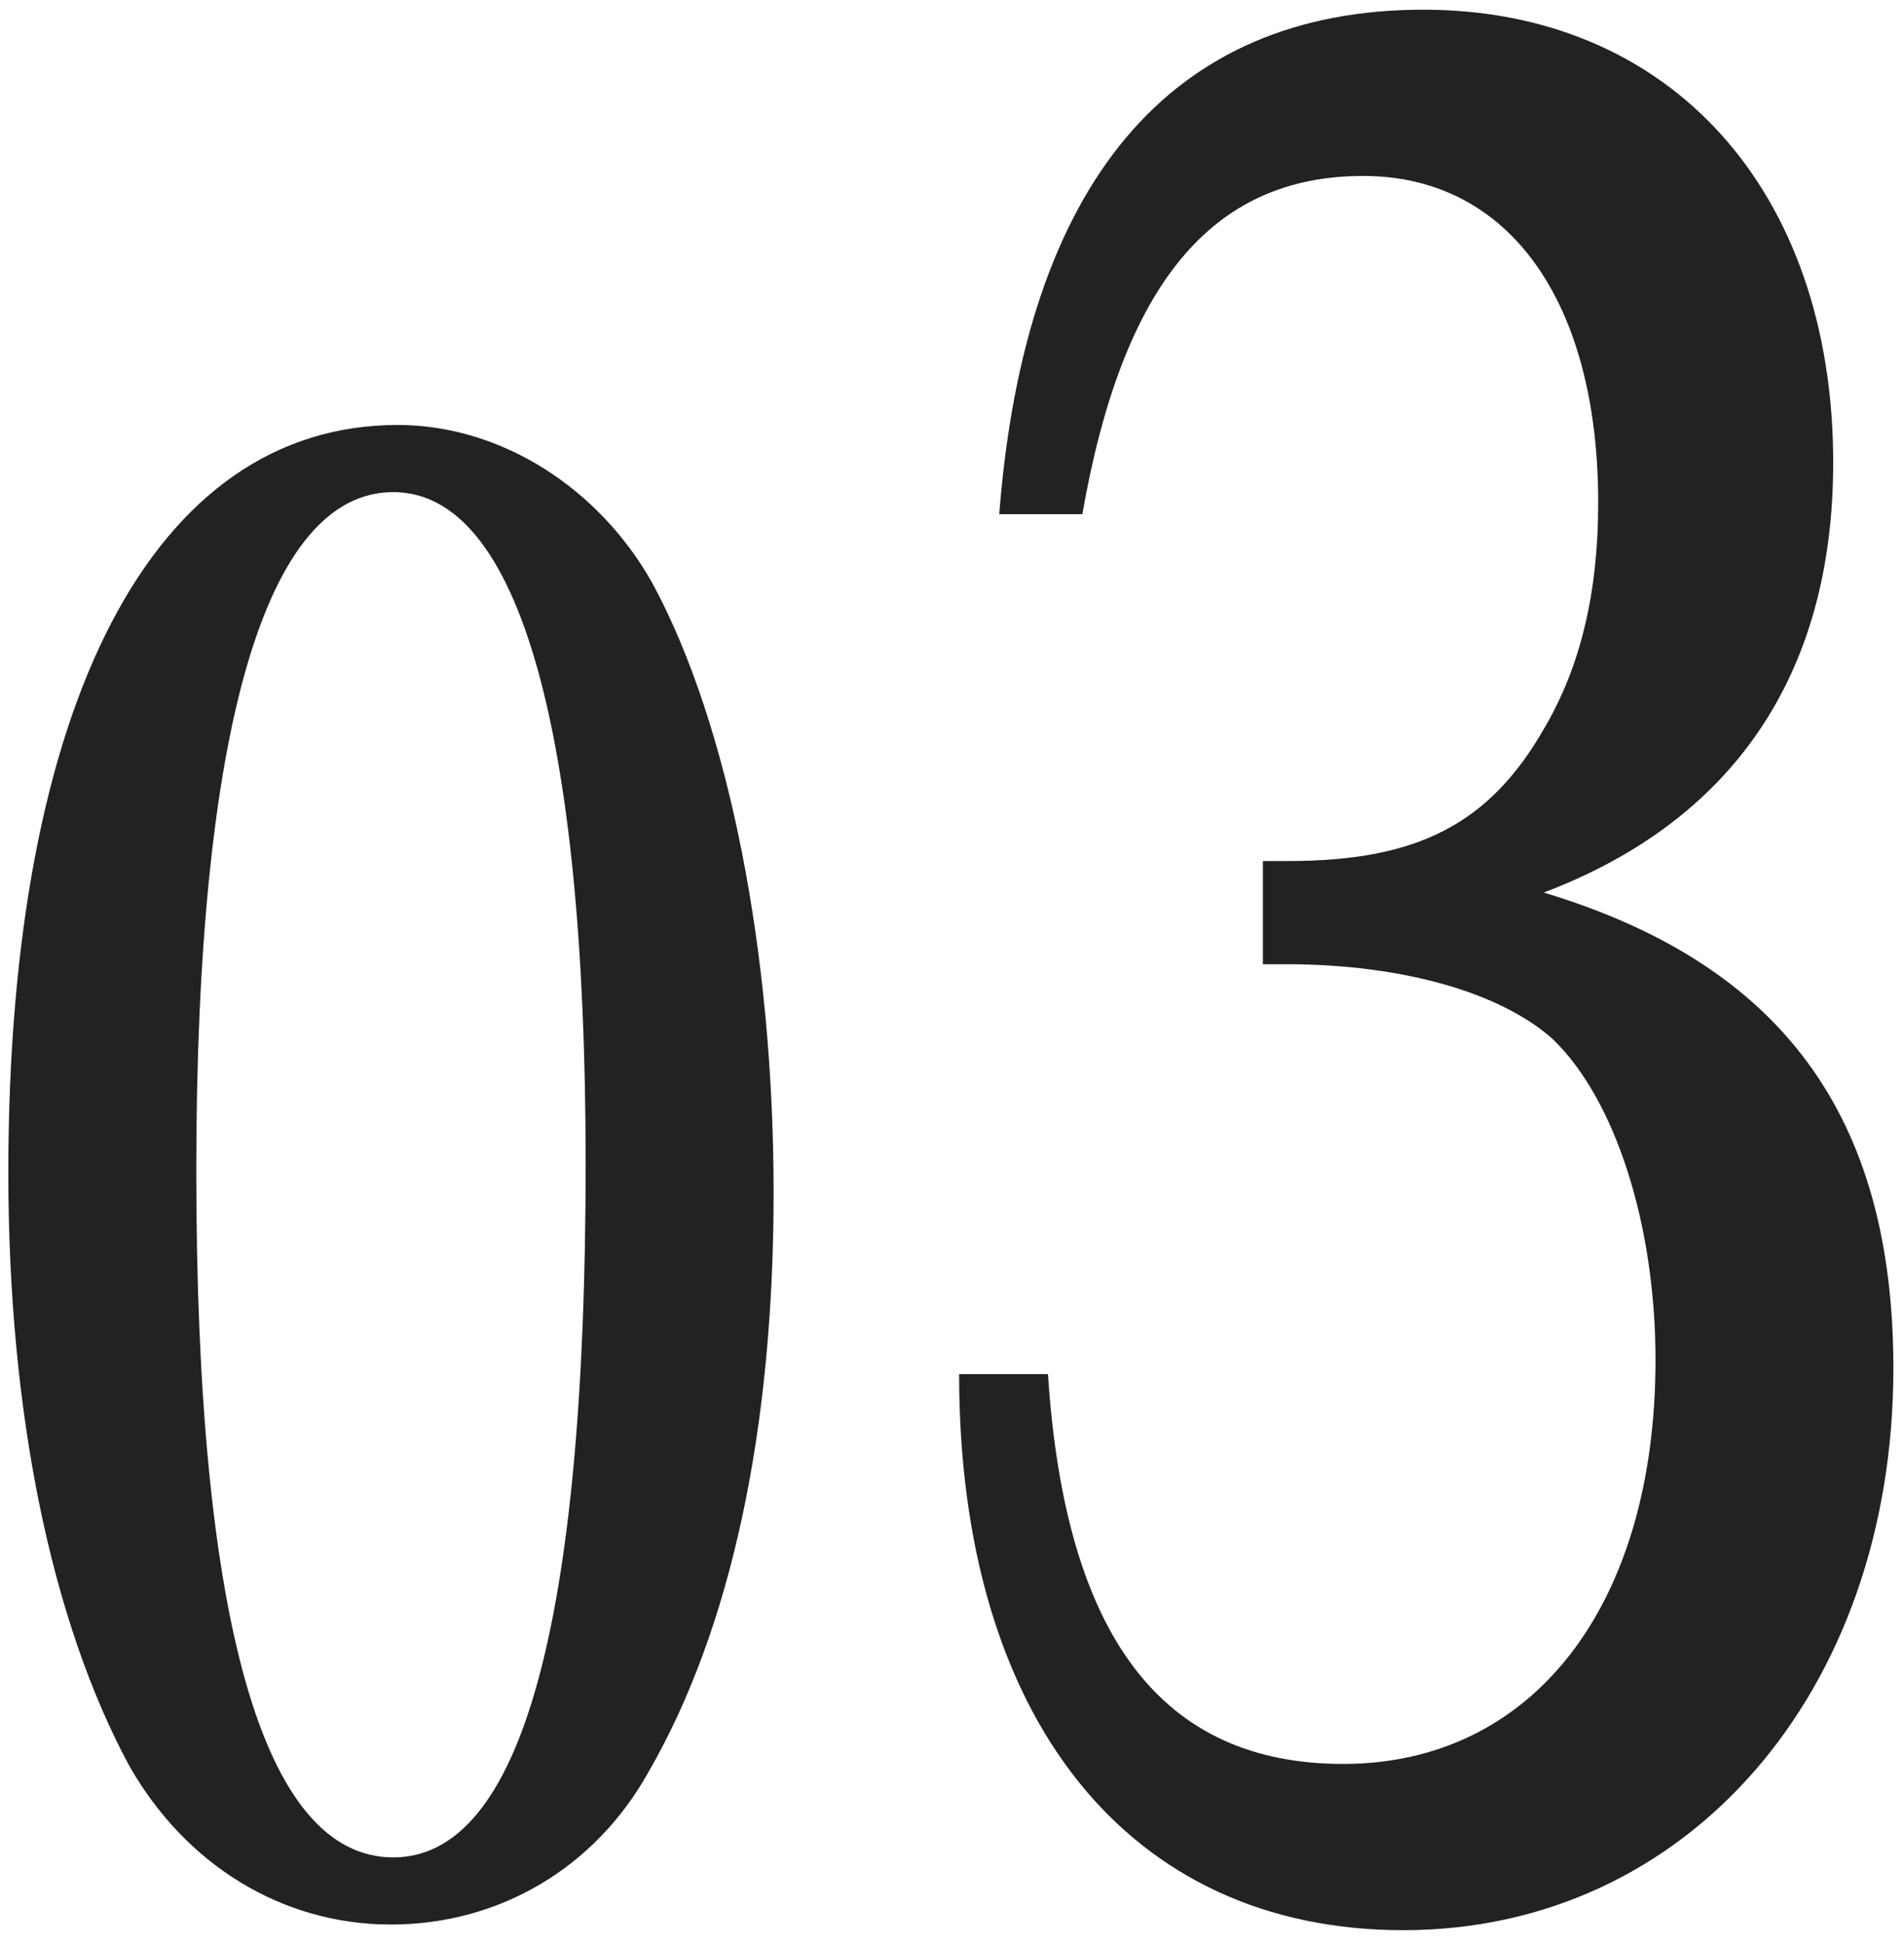
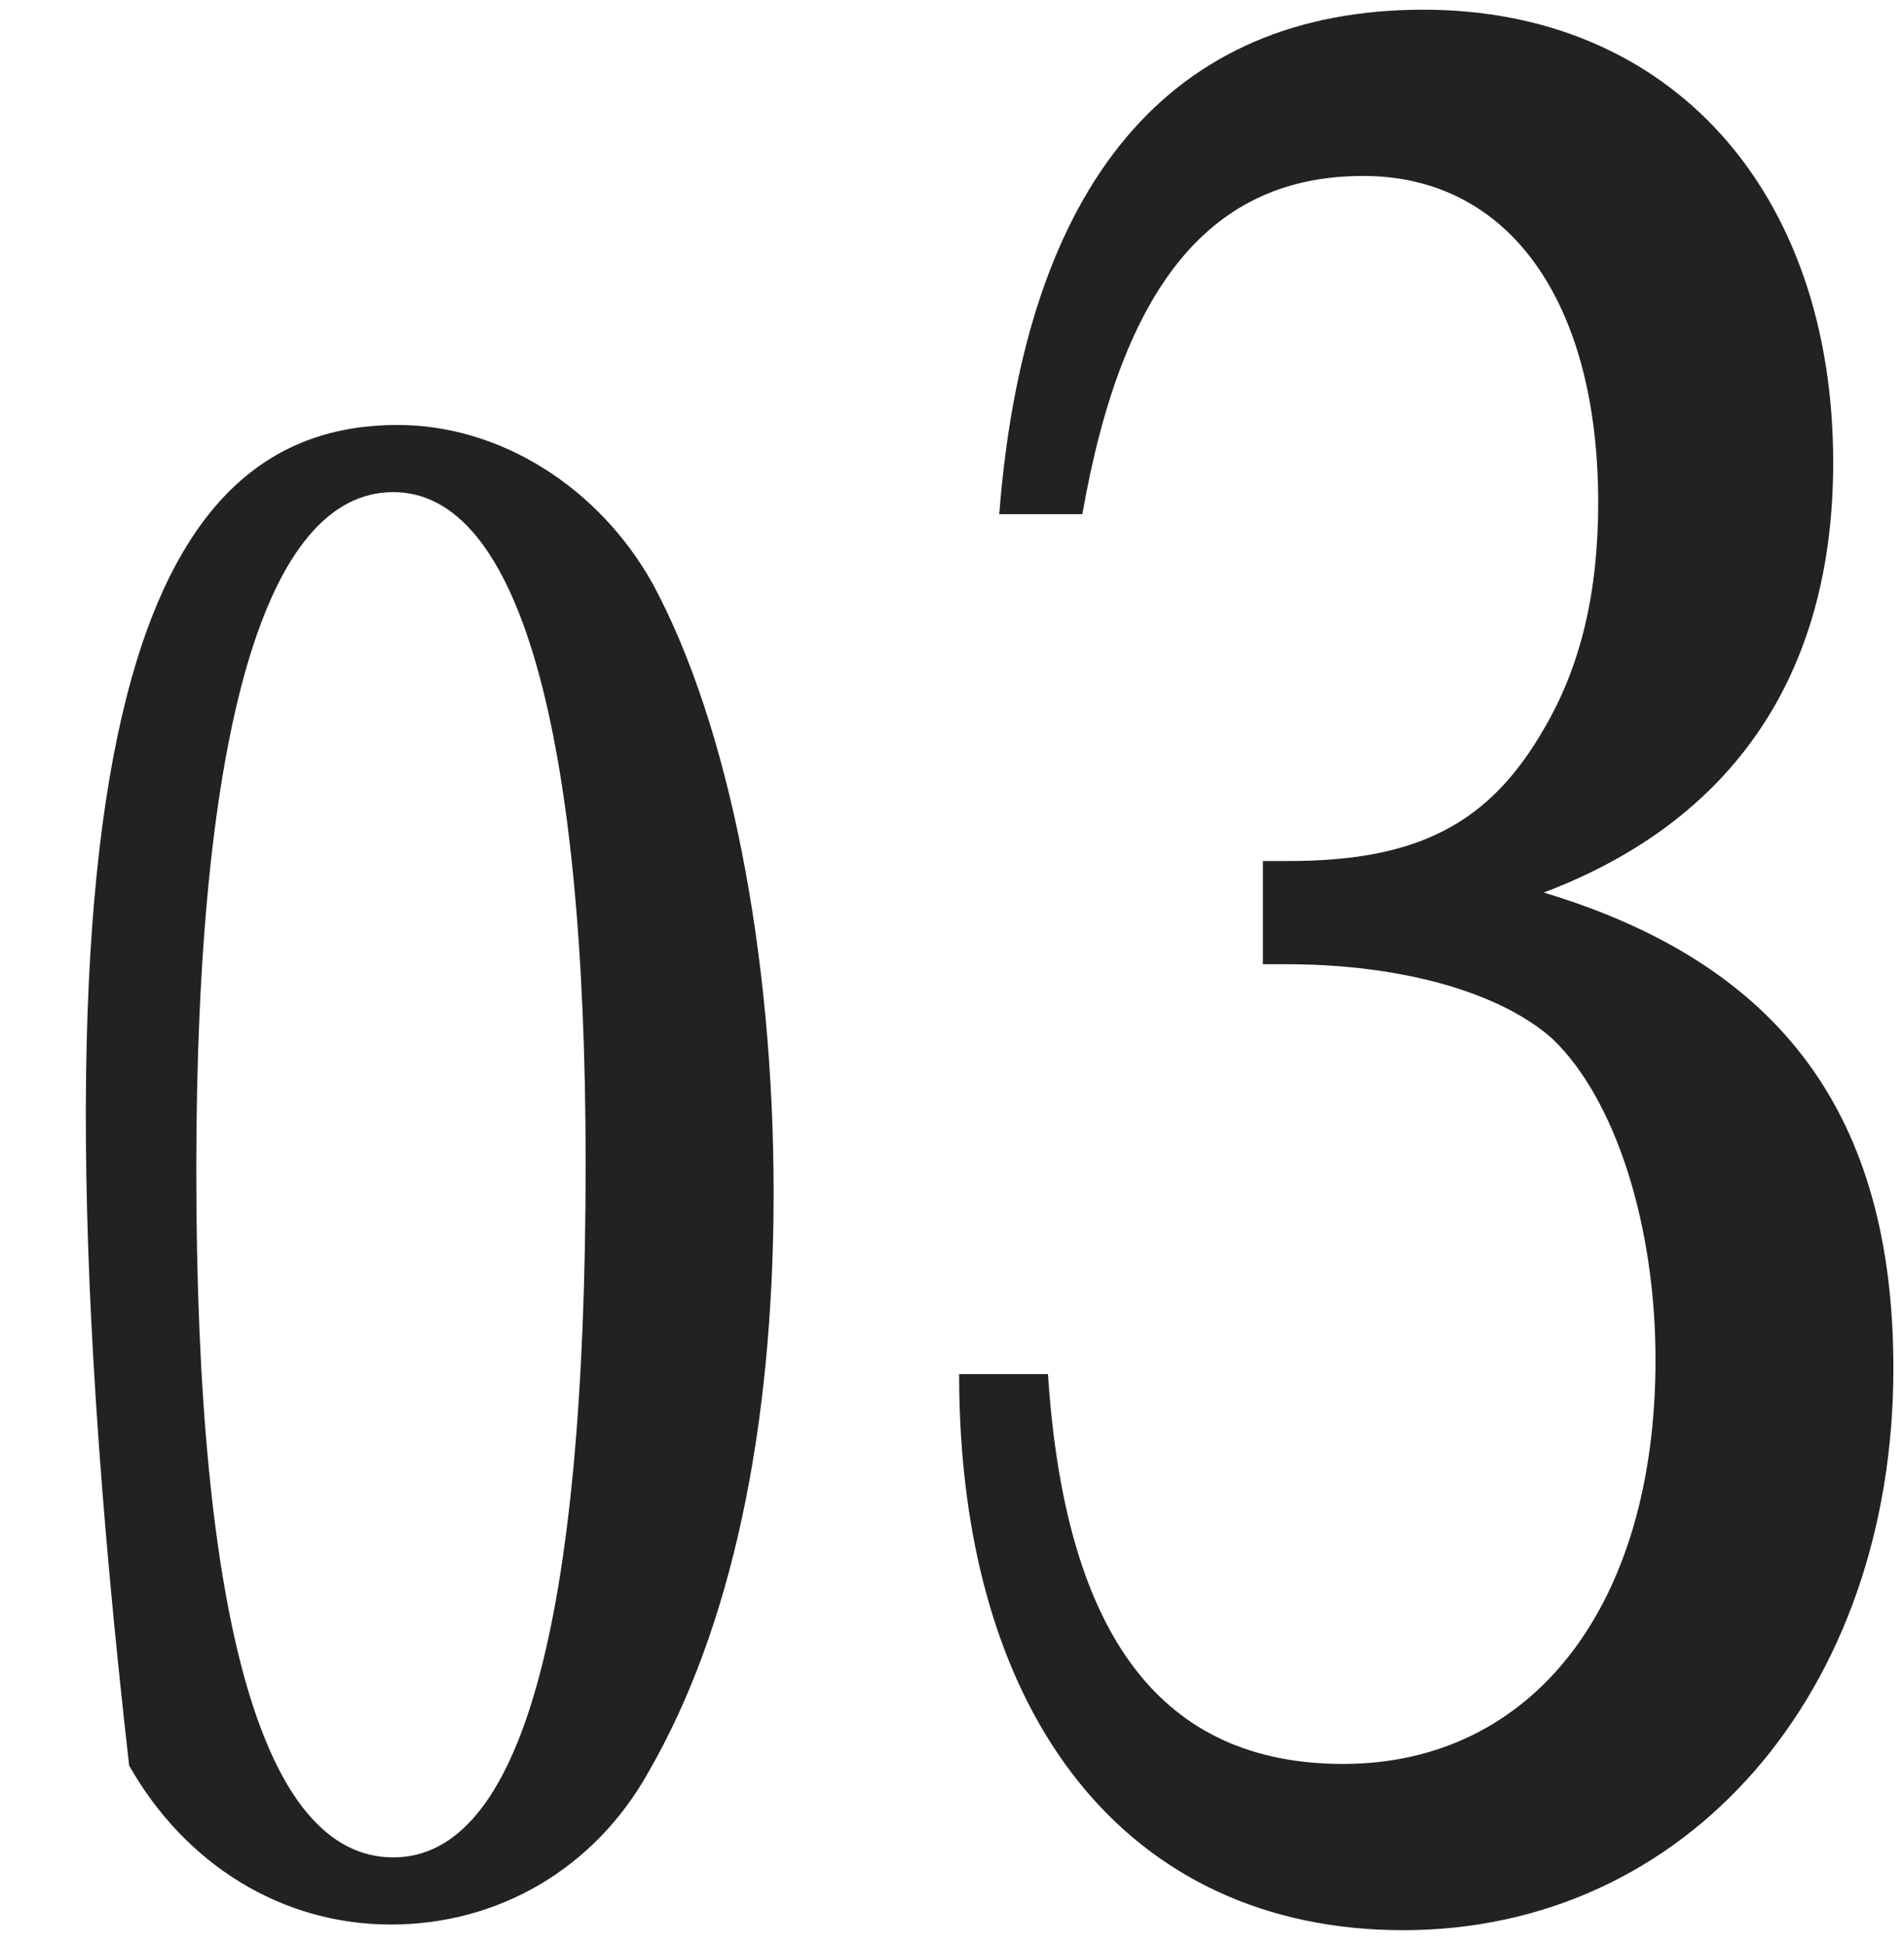
<svg xmlns="http://www.w3.org/2000/svg" width="97" height="99" viewBox="0 0 97 99" fill="none">
-   <path d="M20.26 21.646C25.504 21.646 30.52 24.838 33.256 29.74C37.132 36.922 39.412 48.55 39.412 60.748C39.412 72.832 37.246 82.978 33.028 90.274C30.292 95.176 25.39 98.026 19.918 98.026C14.332 98.026 9.43 94.948 6.58 89.932C2.59 82.522 0.424 71.92 0.424 59.722C0.424 35.782 7.834 21.646 20.26 21.646ZM20.032 25.066C13.534 25.066 10 37.15 10 59.608C10 82.636 13.42 94.606 20.032 94.606C26.53 94.606 29.836 82.75 29.836 59.266C29.836 37.15 26.416 25.066 20.032 25.066ZM48.863 69.99H53.389C54.265 83.422 59.229 89.846 68.427 89.846C78.063 89.846 84.341 81.816 84.341 69.26C84.341 62.398 82.297 55.974 79.085 52.908C76.457 50.572 71.493 49.112 65.507 49.112H64.339V43.856H65.653C72.223 43.856 75.873 41.958 78.647 37.14C80.545 33.928 81.421 30.132 81.421 25.606C81.421 15.386 76.895 8.962 69.449 8.962C61.711 8.962 57.185 14.51 55.141 26.19H50.907C52.221 9.254 59.667 0.494 72.515 0.494C85.071 0.494 93.393 9.692 93.393 23.562C93.393 34.366 88.283 41.812 78.647 45.462C90.765 49.112 96.459 56.85 96.459 69.698C96.459 86.196 85.947 98.314 71.493 98.314C57.477 98.314 48.863 87.51 48.863 69.99Z" fill="#222222" />
+   <path d="M20.26 21.646C25.504 21.646 30.52 24.838 33.256 29.74C37.132 36.922 39.412 48.55 39.412 60.748C39.412 72.832 37.246 82.978 33.028 90.274C30.292 95.176 25.39 98.026 19.918 98.026C14.332 98.026 9.43 94.948 6.58 89.932C0.424 35.782 7.834 21.646 20.26 21.646ZM20.032 25.066C13.534 25.066 10 37.15 10 59.608C10 82.636 13.42 94.606 20.032 94.606C26.53 94.606 29.836 82.75 29.836 59.266C29.836 37.15 26.416 25.066 20.032 25.066ZM48.863 69.99H53.389C54.265 83.422 59.229 89.846 68.427 89.846C78.063 89.846 84.341 81.816 84.341 69.26C84.341 62.398 82.297 55.974 79.085 52.908C76.457 50.572 71.493 49.112 65.507 49.112H64.339V43.856H65.653C72.223 43.856 75.873 41.958 78.647 37.14C80.545 33.928 81.421 30.132 81.421 25.606C81.421 15.386 76.895 8.962 69.449 8.962C61.711 8.962 57.185 14.51 55.141 26.19H50.907C52.221 9.254 59.667 0.494 72.515 0.494C85.071 0.494 93.393 9.692 93.393 23.562C93.393 34.366 88.283 41.812 78.647 45.462C90.765 49.112 96.459 56.85 96.459 69.698C96.459 86.196 85.947 98.314 71.493 98.314C57.477 98.314 48.863 87.51 48.863 69.99Z" fill="#222222" />
</svg>